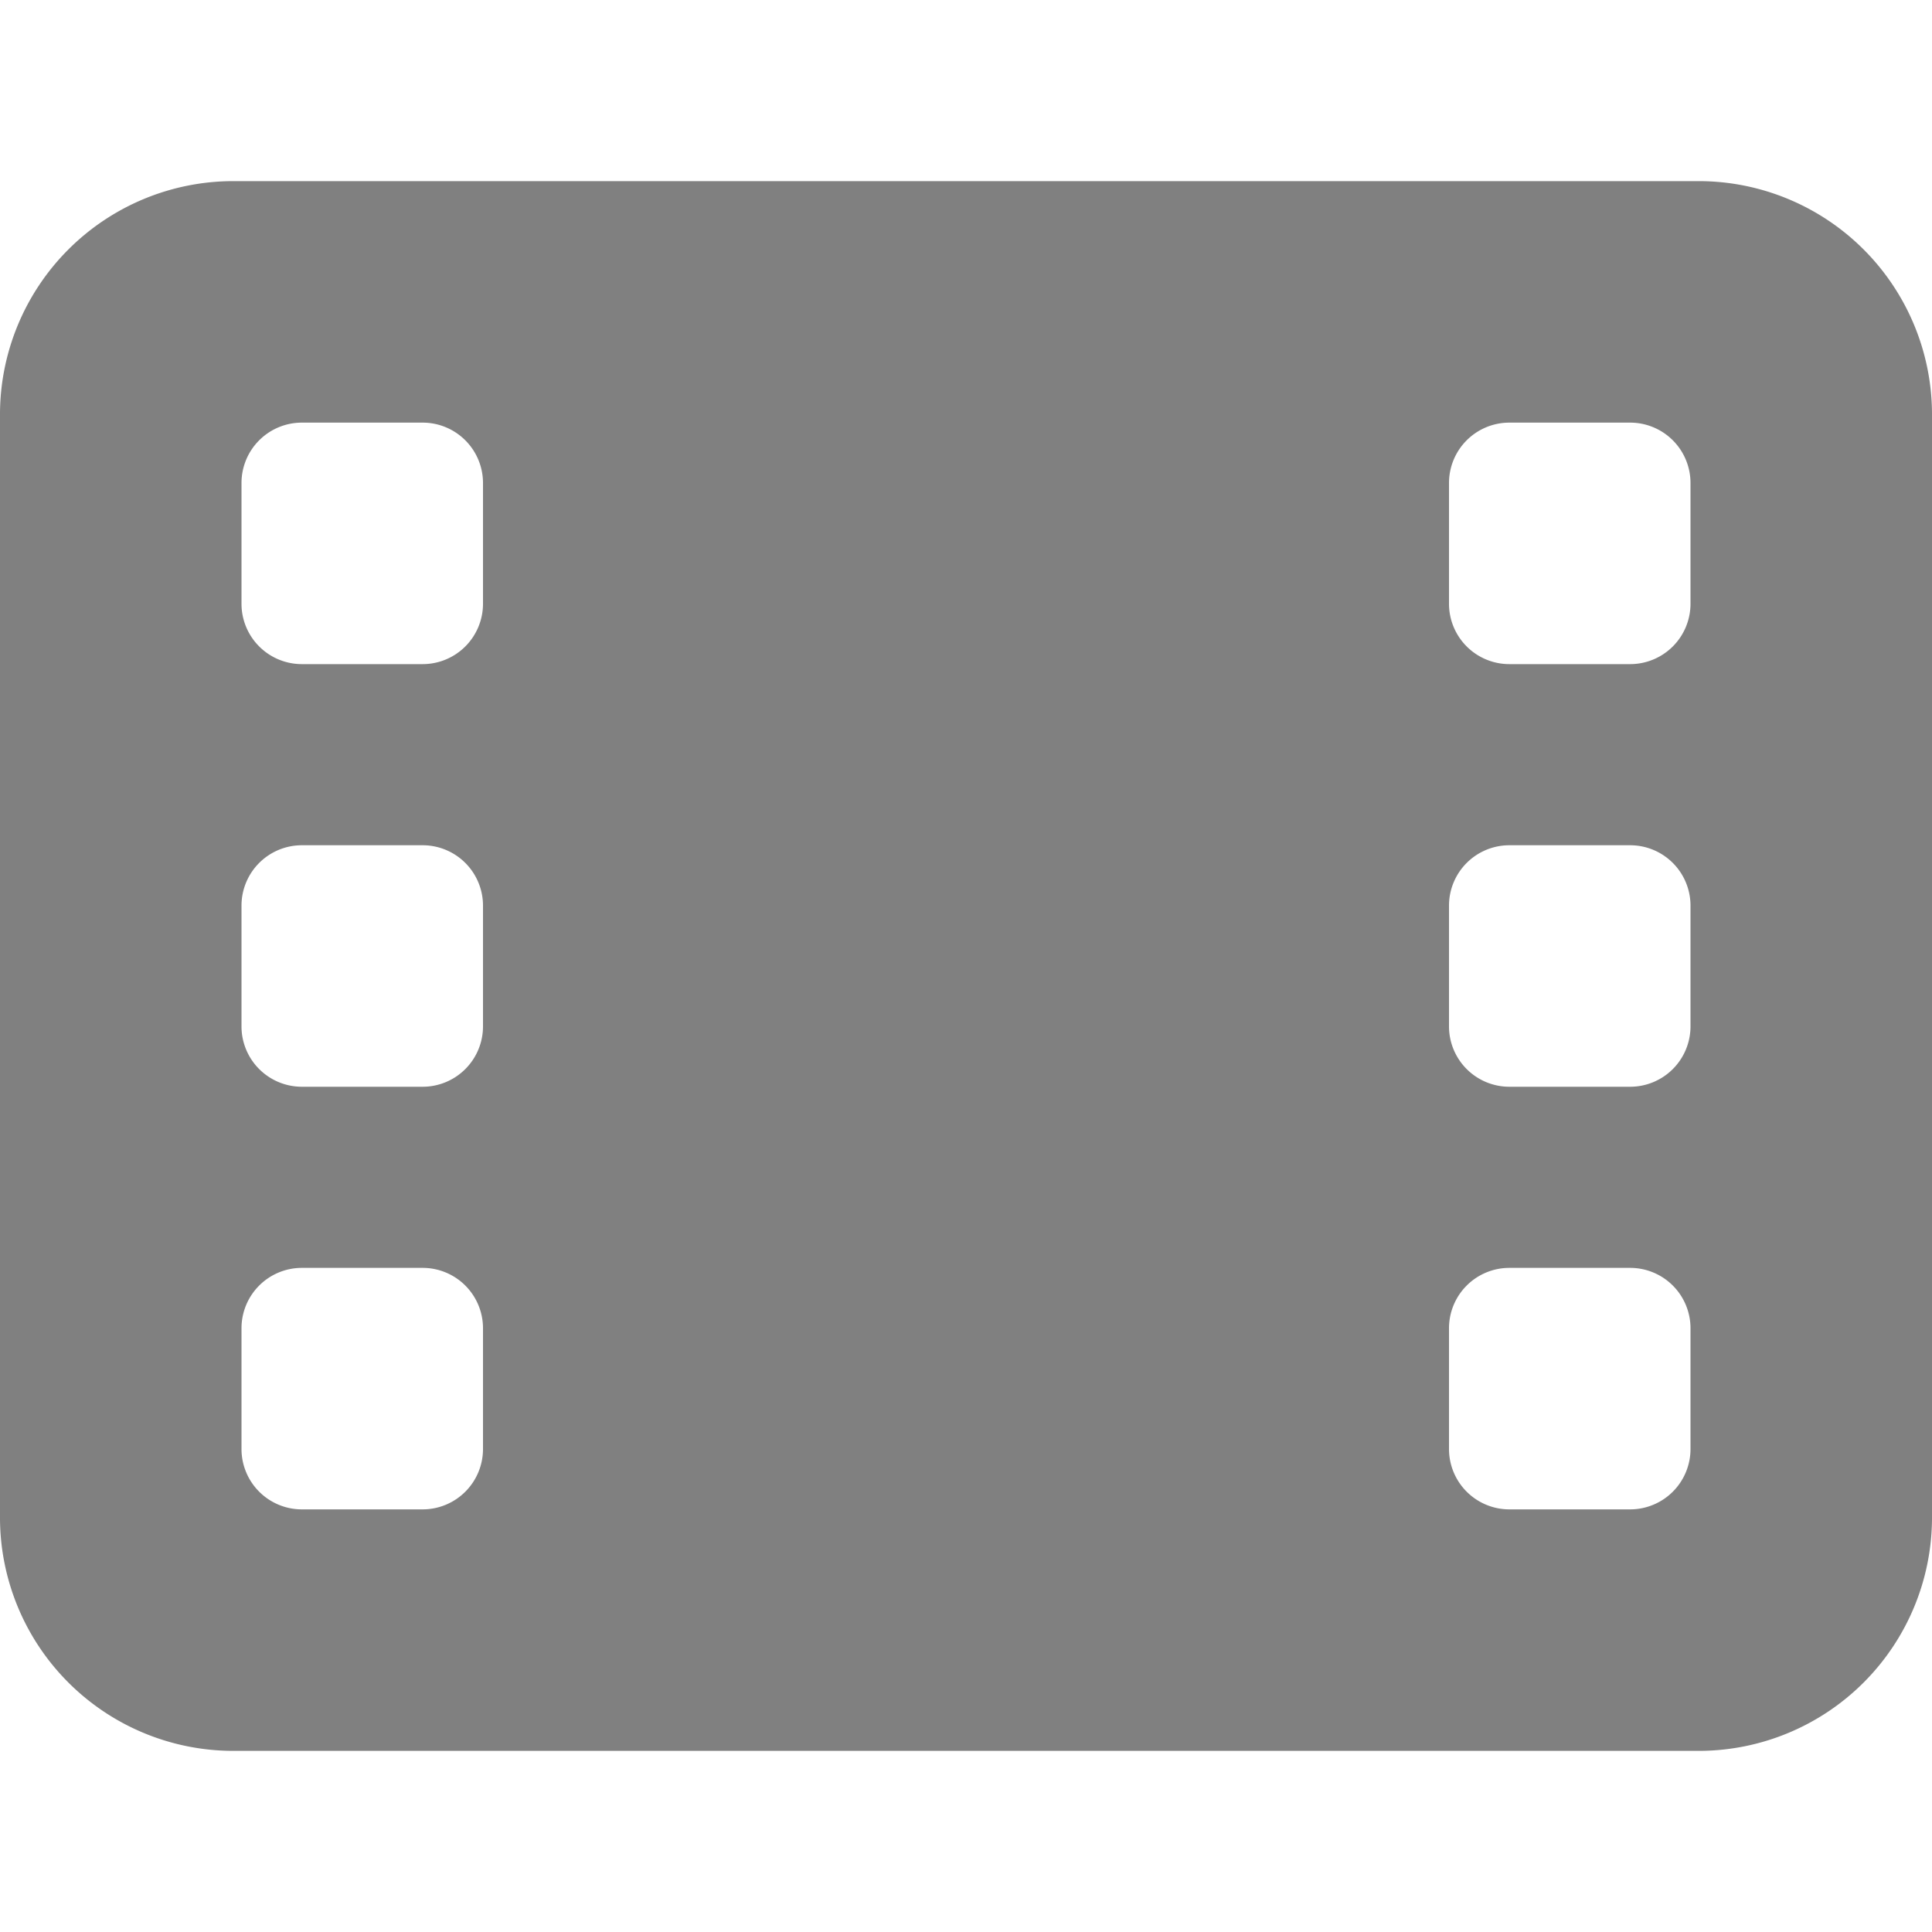
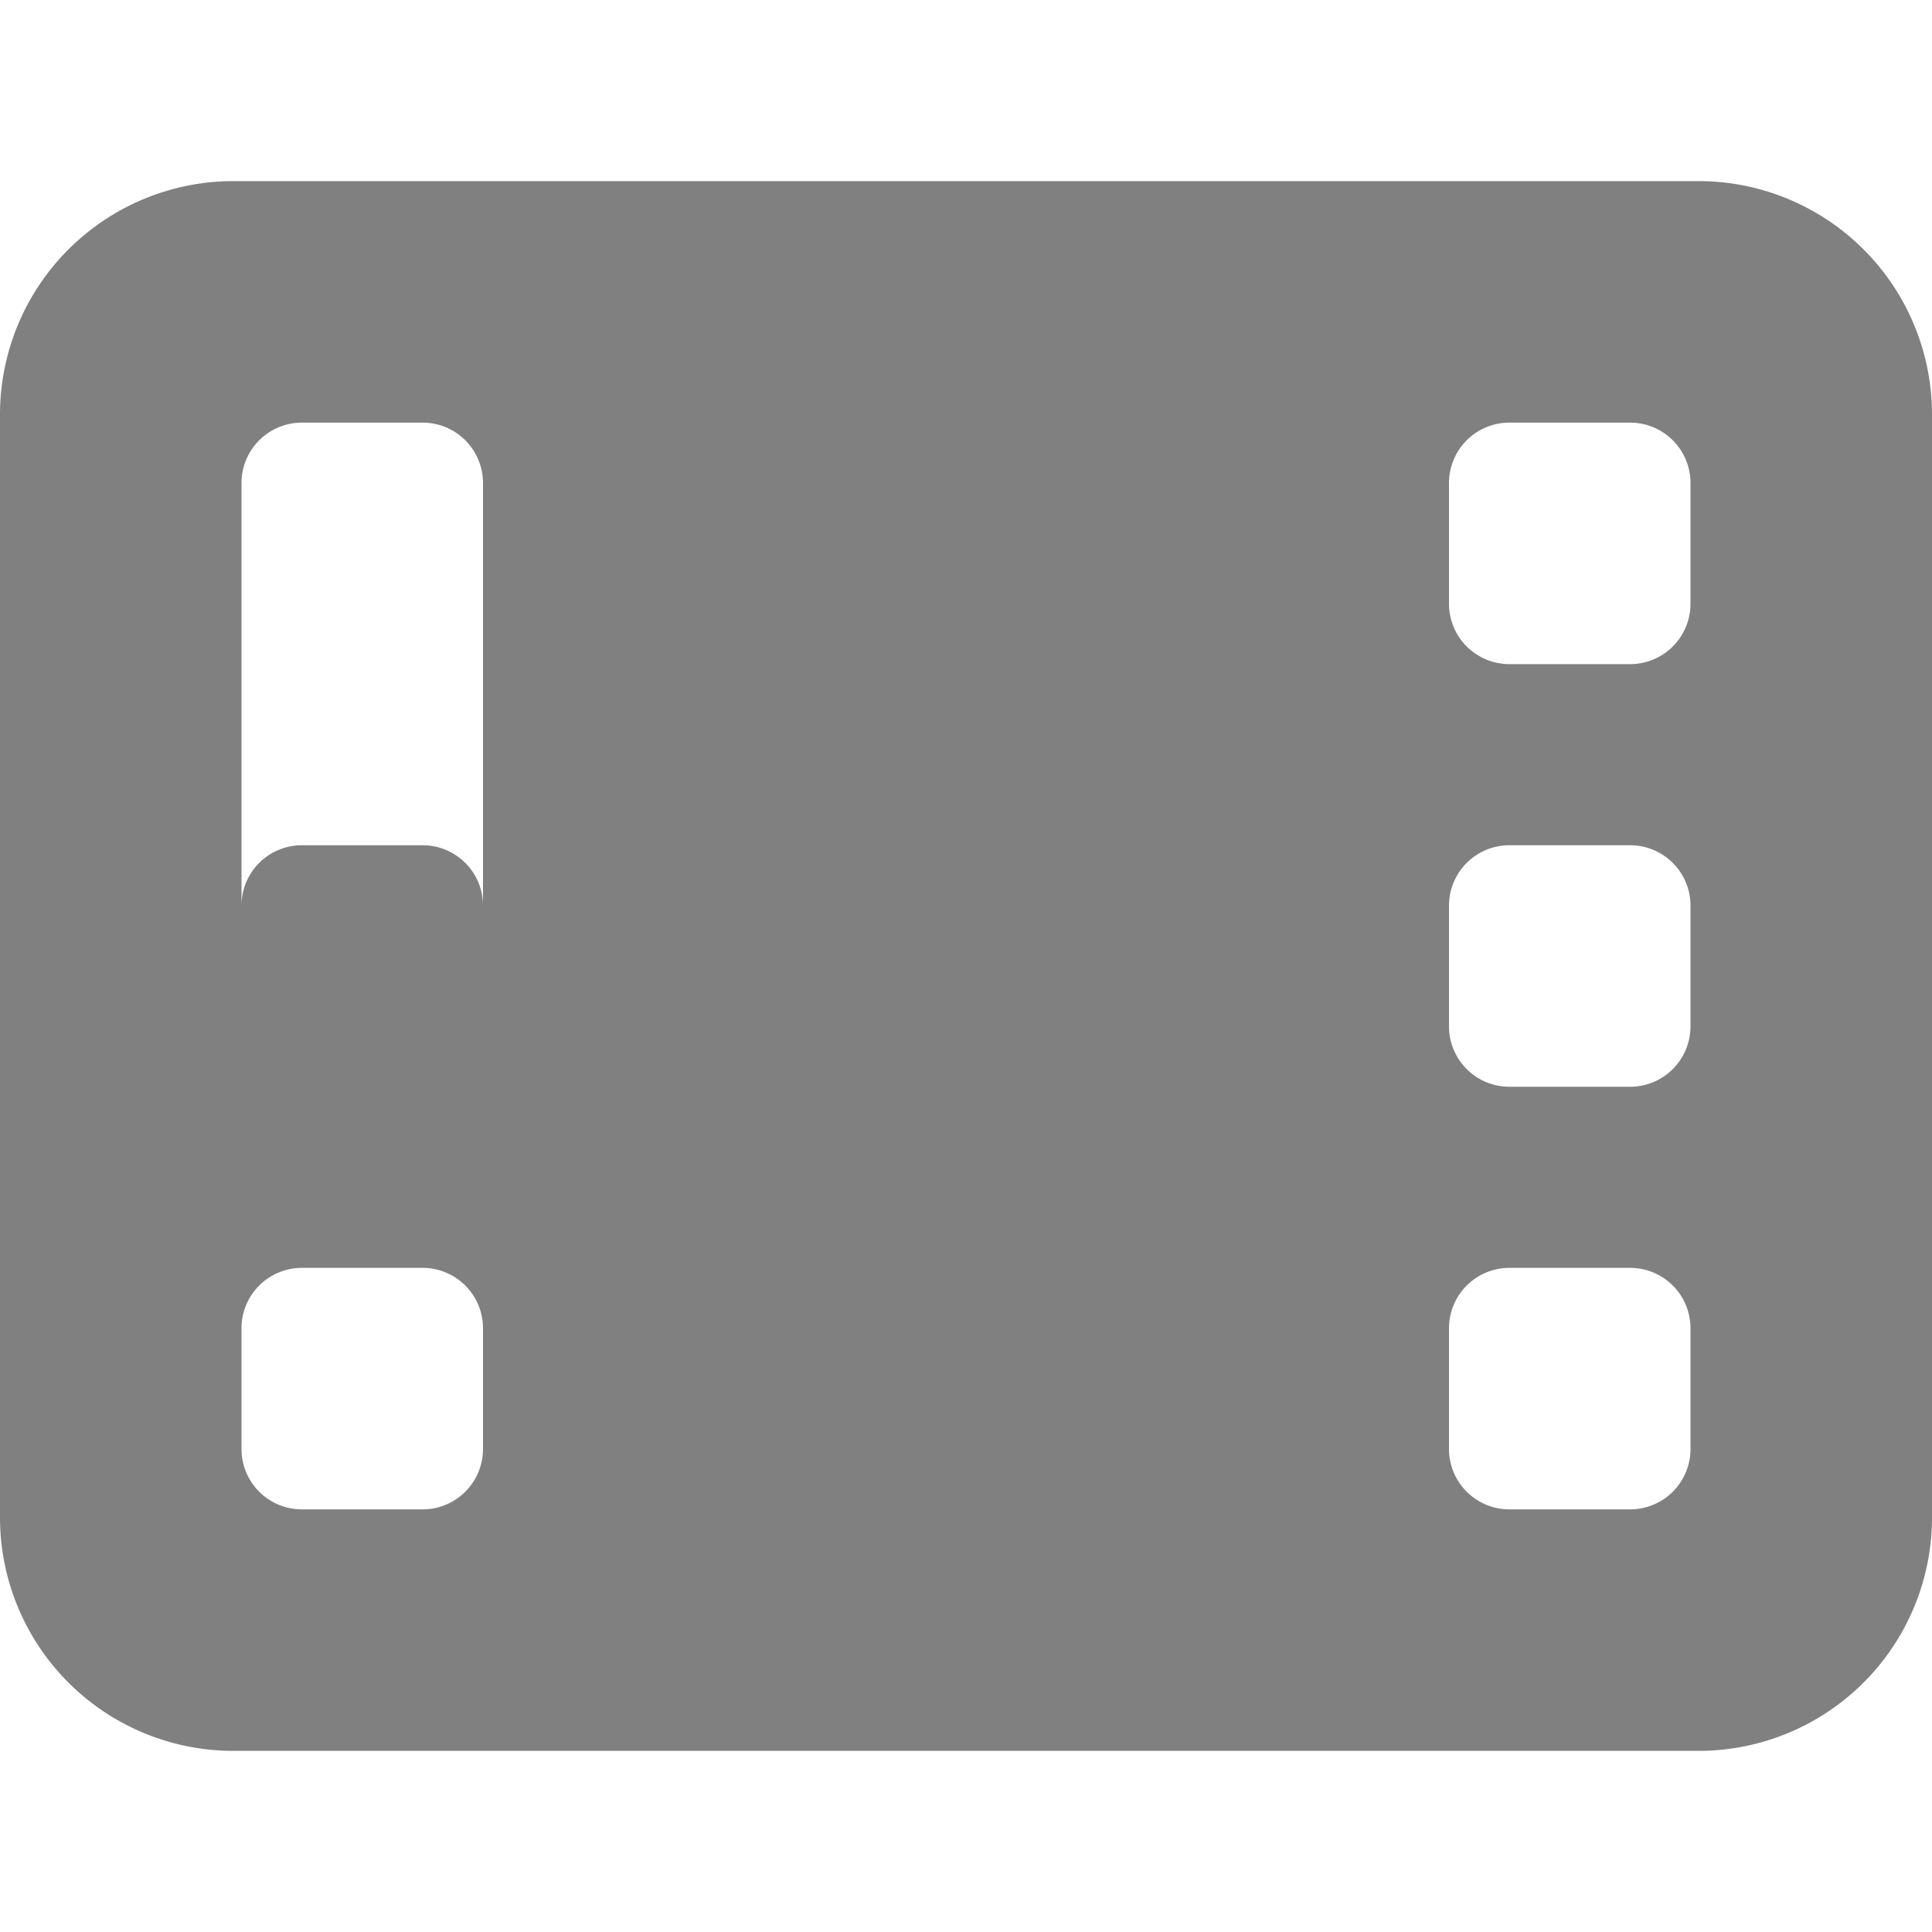
<svg xmlns="http://www.w3.org/2000/svg" viewBox="0 0 320 320" fill="#808080">
-   <path d="M281.46,30H38.54A38.66,38.66,0,0,0,0,68.54V251.46A38.66,38.66,0,0,0,38.54,290H281.46A38.66,38.66,0,0,0,320,251.46V68.54A38.66,38.66,0,0,0,281.46,30ZM80,240a10,10,0,0,1-10,10H50a10,10,0,0,1-10-10V220a10,10,0,0,1,10-10H70a10,10,0,0,1,10,10Zm0-70a10,10,0,0,1-10,10H50a10,10,0,0,1-10-10V150a10,10,0,0,1,10-10H70a10,10,0,0,1,10,10Zm0-70a10,10,0,0,1-10,10H50a10,10,0,0,1-10-10V80A10,10,0,0,1,50,70H70A10,10,0,0,1,80,80ZM280,240a10,10,0,0,1-10,10H250a10,10,0,0,1-10-10V220a10,10,0,0,1,10-10h20a10,10,0,0,1,10,10Zm0-70a10,10,0,0,1-10,10H250a10,10,0,0,1-10-10V150a10,10,0,0,1,10-10h20a10,10,0,0,1,10,10Zm0-70a10,10,0,0,1-10,10H250a10,10,0,0,1-10-10V80a10,10,0,0,1,10-10h20a10,10,0,0,1,10,10Z" />
+   <path d="M281.46,30H38.54A38.66,38.66,0,0,0,0,68.54V251.46A38.66,38.66,0,0,0,38.54,290H281.46A38.66,38.66,0,0,0,320,251.46V68.54A38.66,38.66,0,0,0,281.46,30ZM80,240a10,10,0,0,1-10,10H50a10,10,0,0,1-10-10V220a10,10,0,0,1,10-10H70a10,10,0,0,1,10,10Zm0-70a10,10,0,0,1-10,10H50a10,10,0,0,1-10-10V150a10,10,0,0,1,10-10H70a10,10,0,0,1,10,10Za10,10,0,0,1-10,10H50a10,10,0,0,1-10-10V80A10,10,0,0,1,50,70H70A10,10,0,0,1,80,80ZM280,240a10,10,0,0,1-10,10H250a10,10,0,0,1-10-10V220a10,10,0,0,1,10-10h20a10,10,0,0,1,10,10Zm0-70a10,10,0,0,1-10,10H250a10,10,0,0,1-10-10V150a10,10,0,0,1,10-10h20a10,10,0,0,1,10,10Zm0-70a10,10,0,0,1-10,10H250a10,10,0,0,1-10-10V80a10,10,0,0,1,10-10h20a10,10,0,0,1,10,10Z" />
</svg>